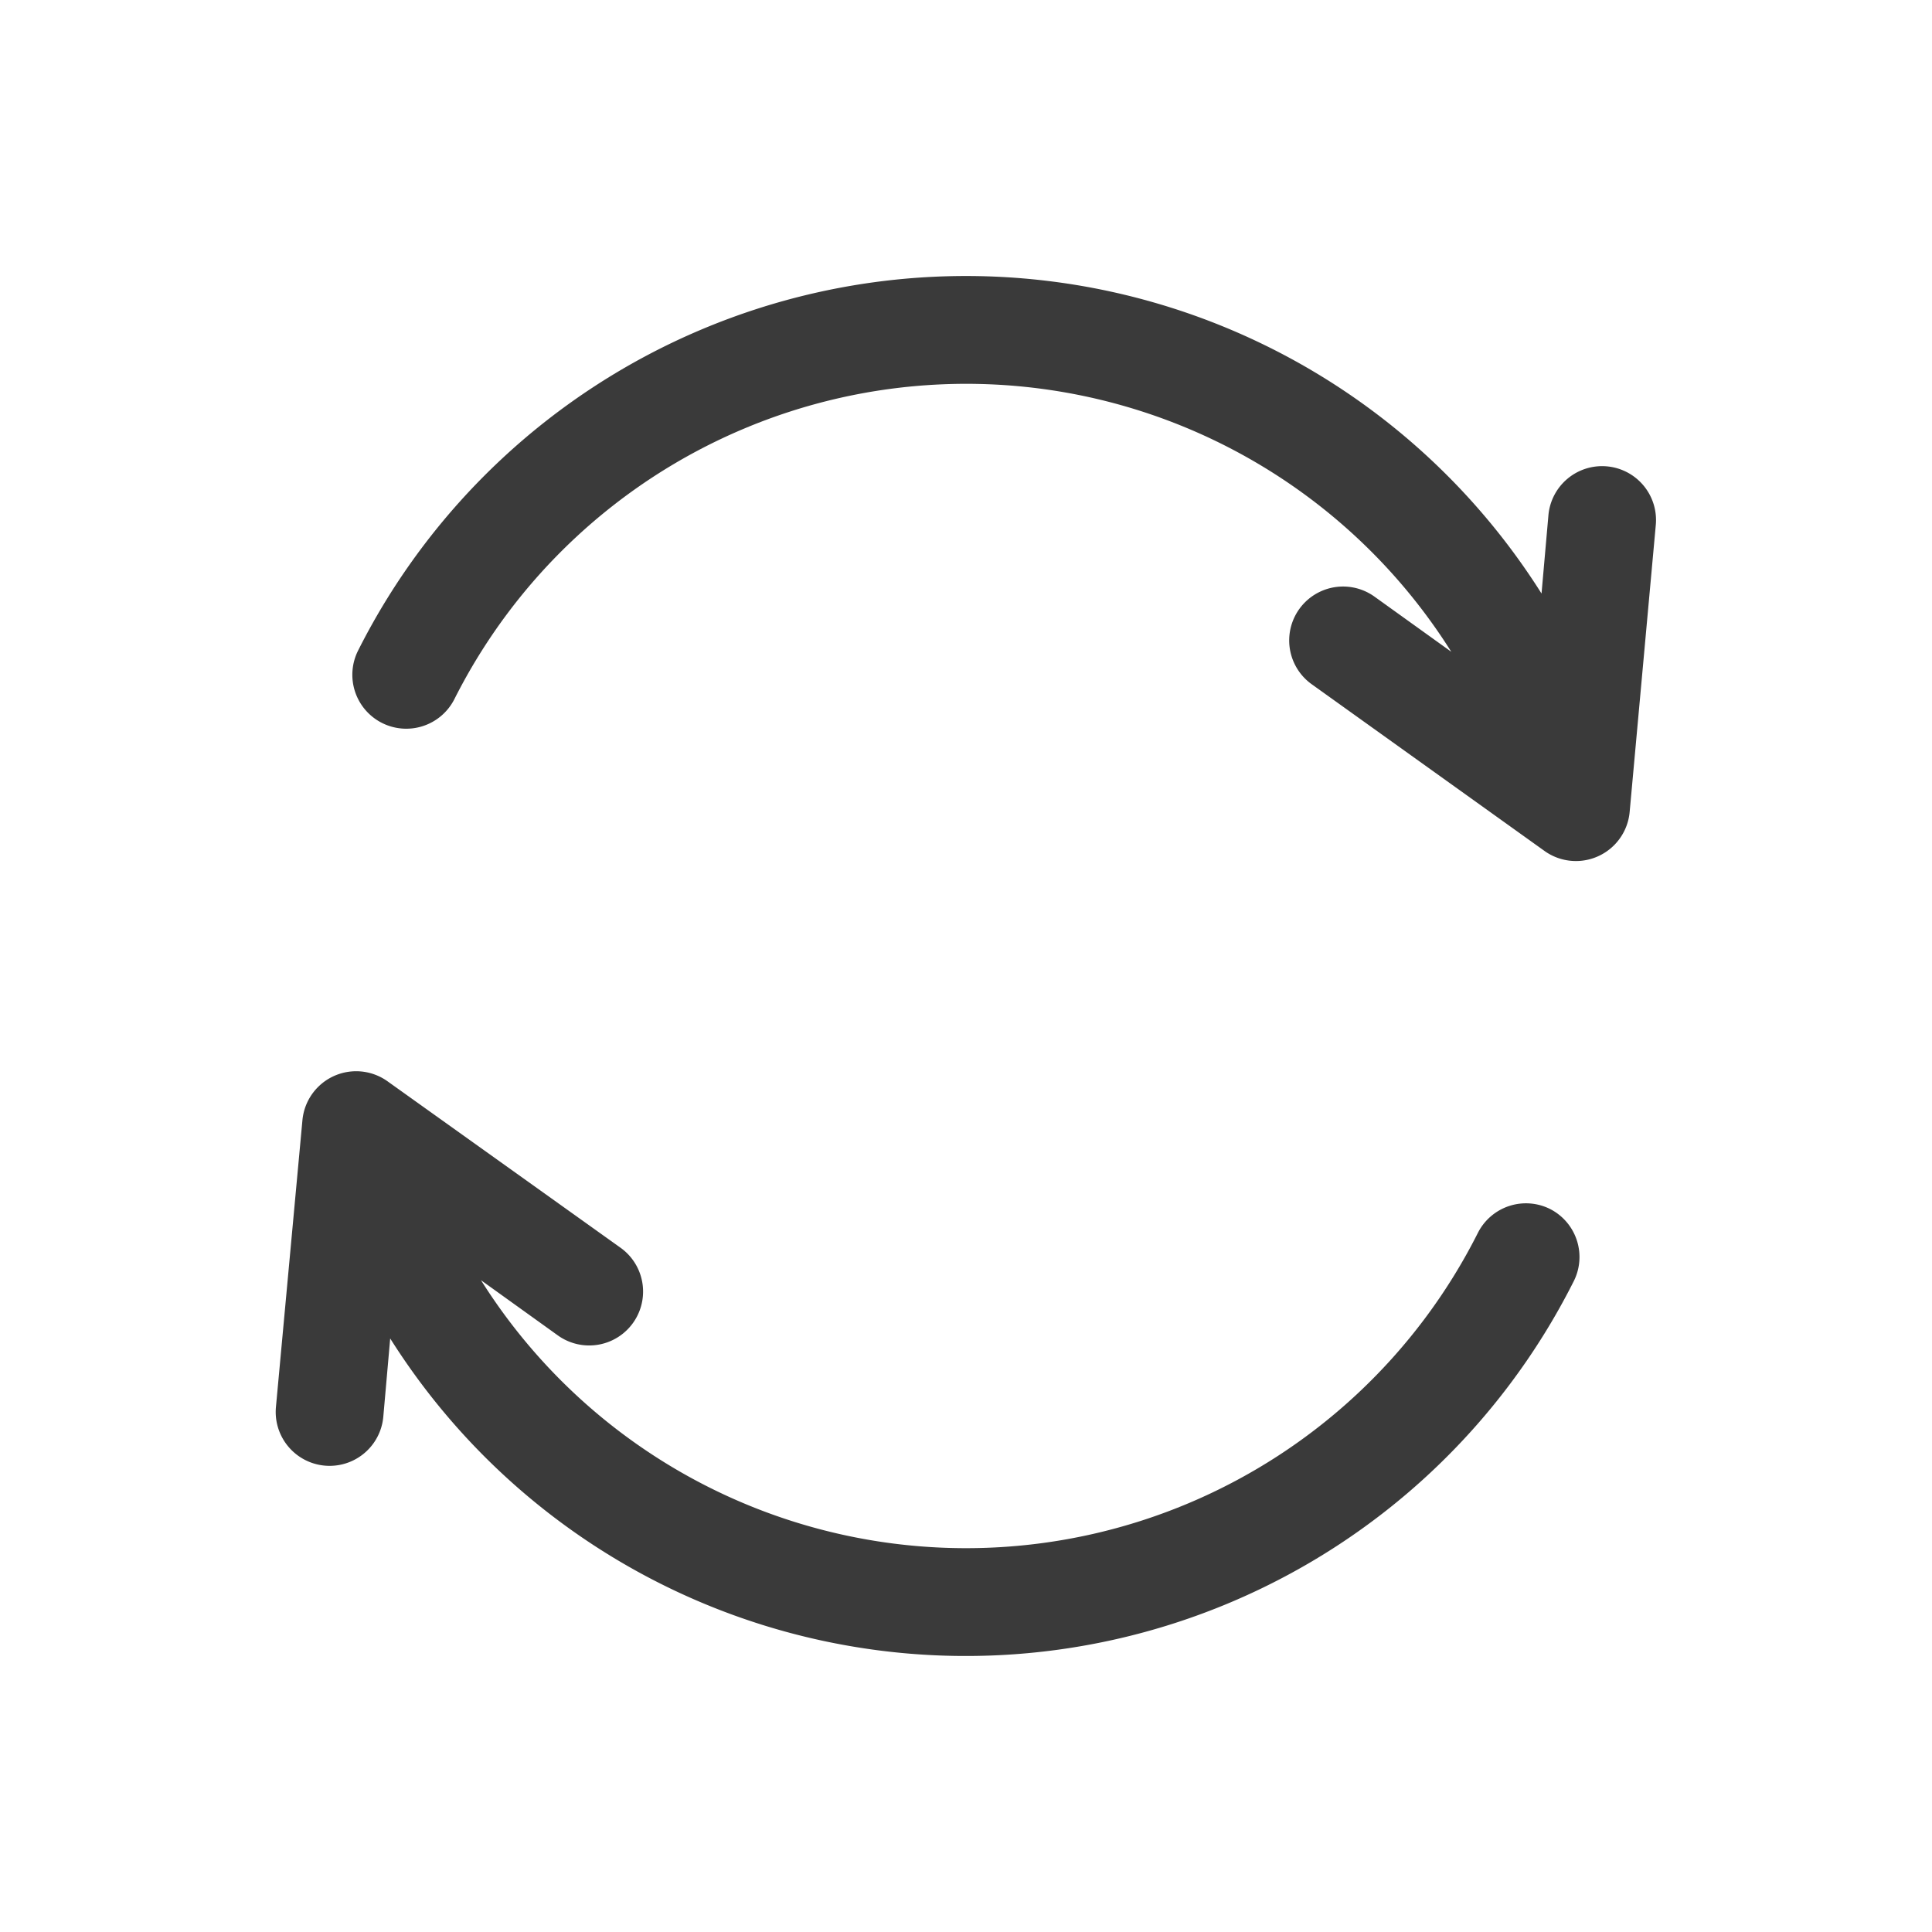
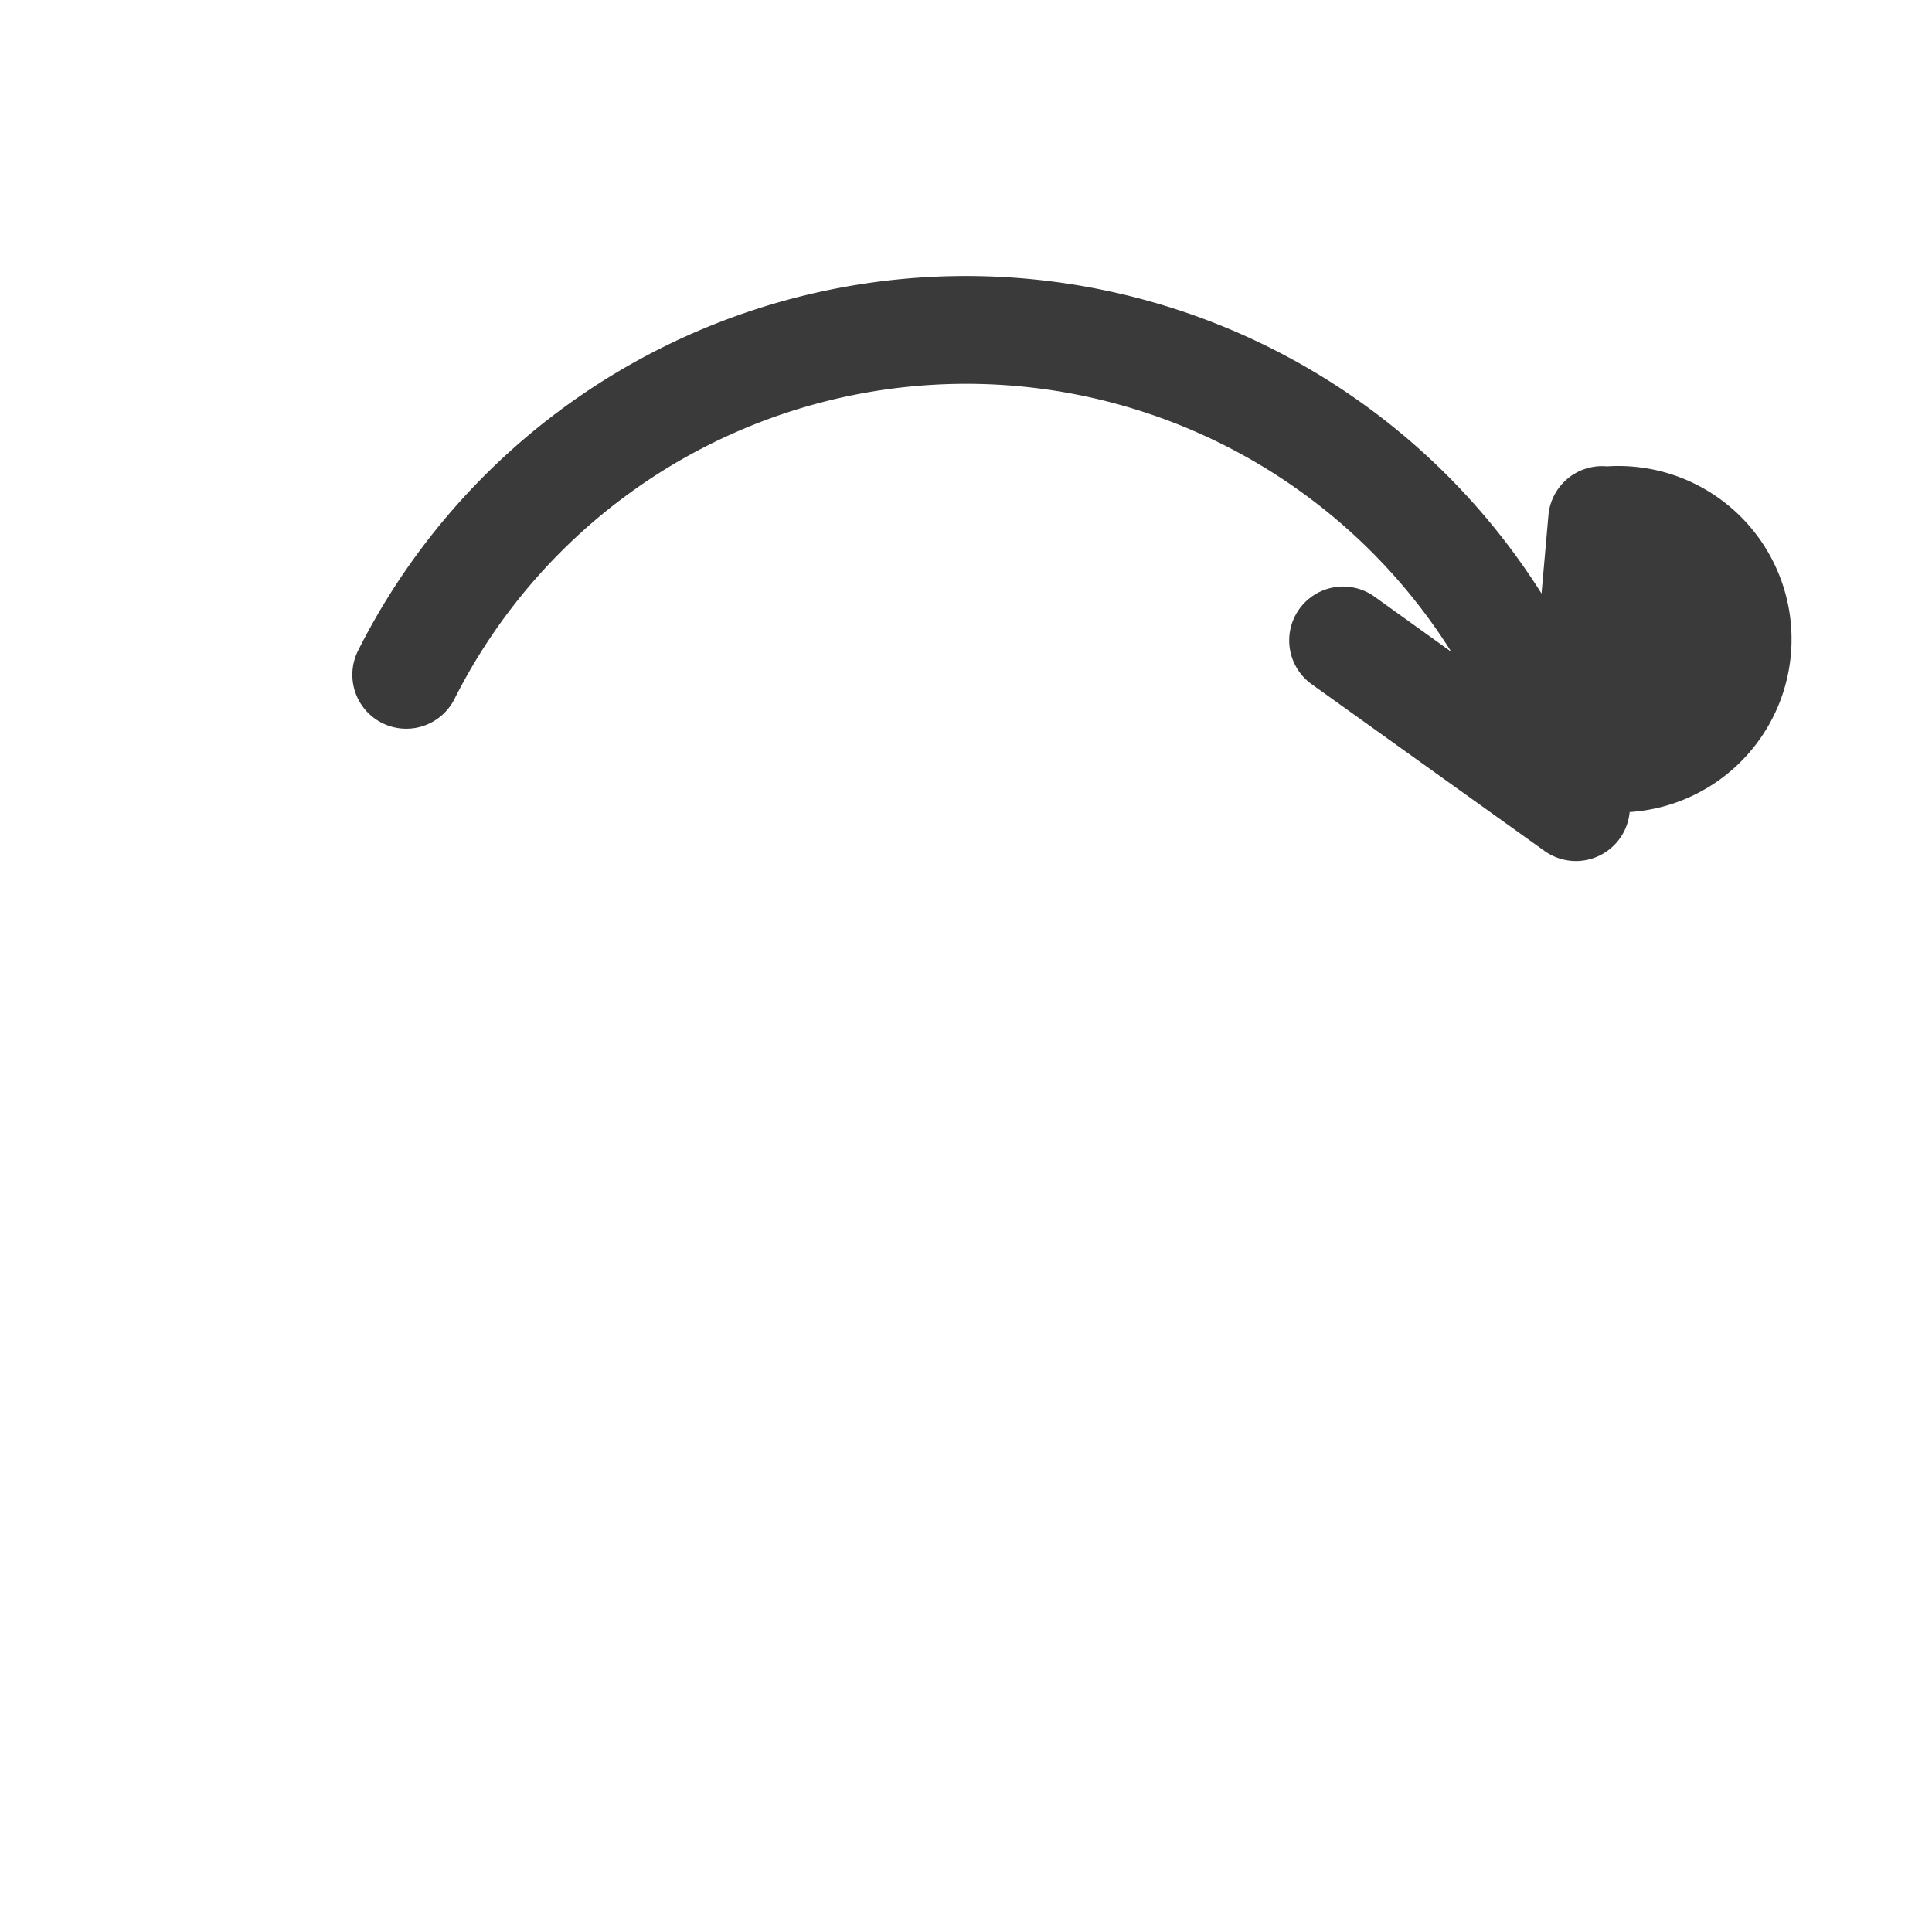
<svg xmlns="http://www.w3.org/2000/svg" width="28" height="28" viewBox="0 0 28 28">
  <defs>
    <style>.a{opacity:1;}.b{fill:#3a3a3a;}.c{fill:none;}</style>
  </defs>
  <g class="a" transform="translate(-876 -362.001)">
    <g transform="translate(879.999 366.001)">
      <g transform="translate(1.104)">
-         <path class="b" d="M46.424,2.759a.781.781,0,0,0-.849.707l-.1,1.136a9.862,9.862,0,0,0-17.149.822.781.781,0,0,0,1.392.711,8.305,8.305,0,0,1,14.449-.689l-1.114-.8a.781.781,0,0,0-.908,1.271L45.52,8.334a.782.782,0,0,0,1.232-.565l.379-4.161A.781.781,0,0,0,46.424,2.759Z" transform="translate(-28.237)" />
+         <path class="b" d="M46.424,2.759a.781.781,0,0,0-.849.707l-.1,1.136a9.862,9.862,0,0,0-17.149.822.781.781,0,0,0,1.392.711,8.305,8.305,0,0,1,14.449-.689l-1.114-.8a.781.781,0,0,0-.908,1.271L45.52,8.334a.782.782,0,0,0,1.232-.565A.781.781,0,0,0,46.424,2.759Z" transform="translate(-28.237)" />
      </g>
      <g transform="translate(0.001 11.52)">
        <g transform="translate(0)">
-           <path class="b" d="M18.472,296.918a.781.781,0,0,0-1.051.34,8.305,8.305,0,0,1-14.449.689l1.114.8a.781.781,0,1,0,.908-1.271l-3.378-2.413a.782.782,0,0,0-1.232.565L0,299.785a.781.781,0,1,0,1.556.142l.1-1.136a9.862,9.862,0,0,0,17.149-.822A.781.781,0,0,0,18.472,296.918Z" transform="translate(-0.001 -294.913)" />
-         </g>
+           </g>
      </g>
    </g>
  </g>
  <rect class="c" width="28" height="28" />
</svg>